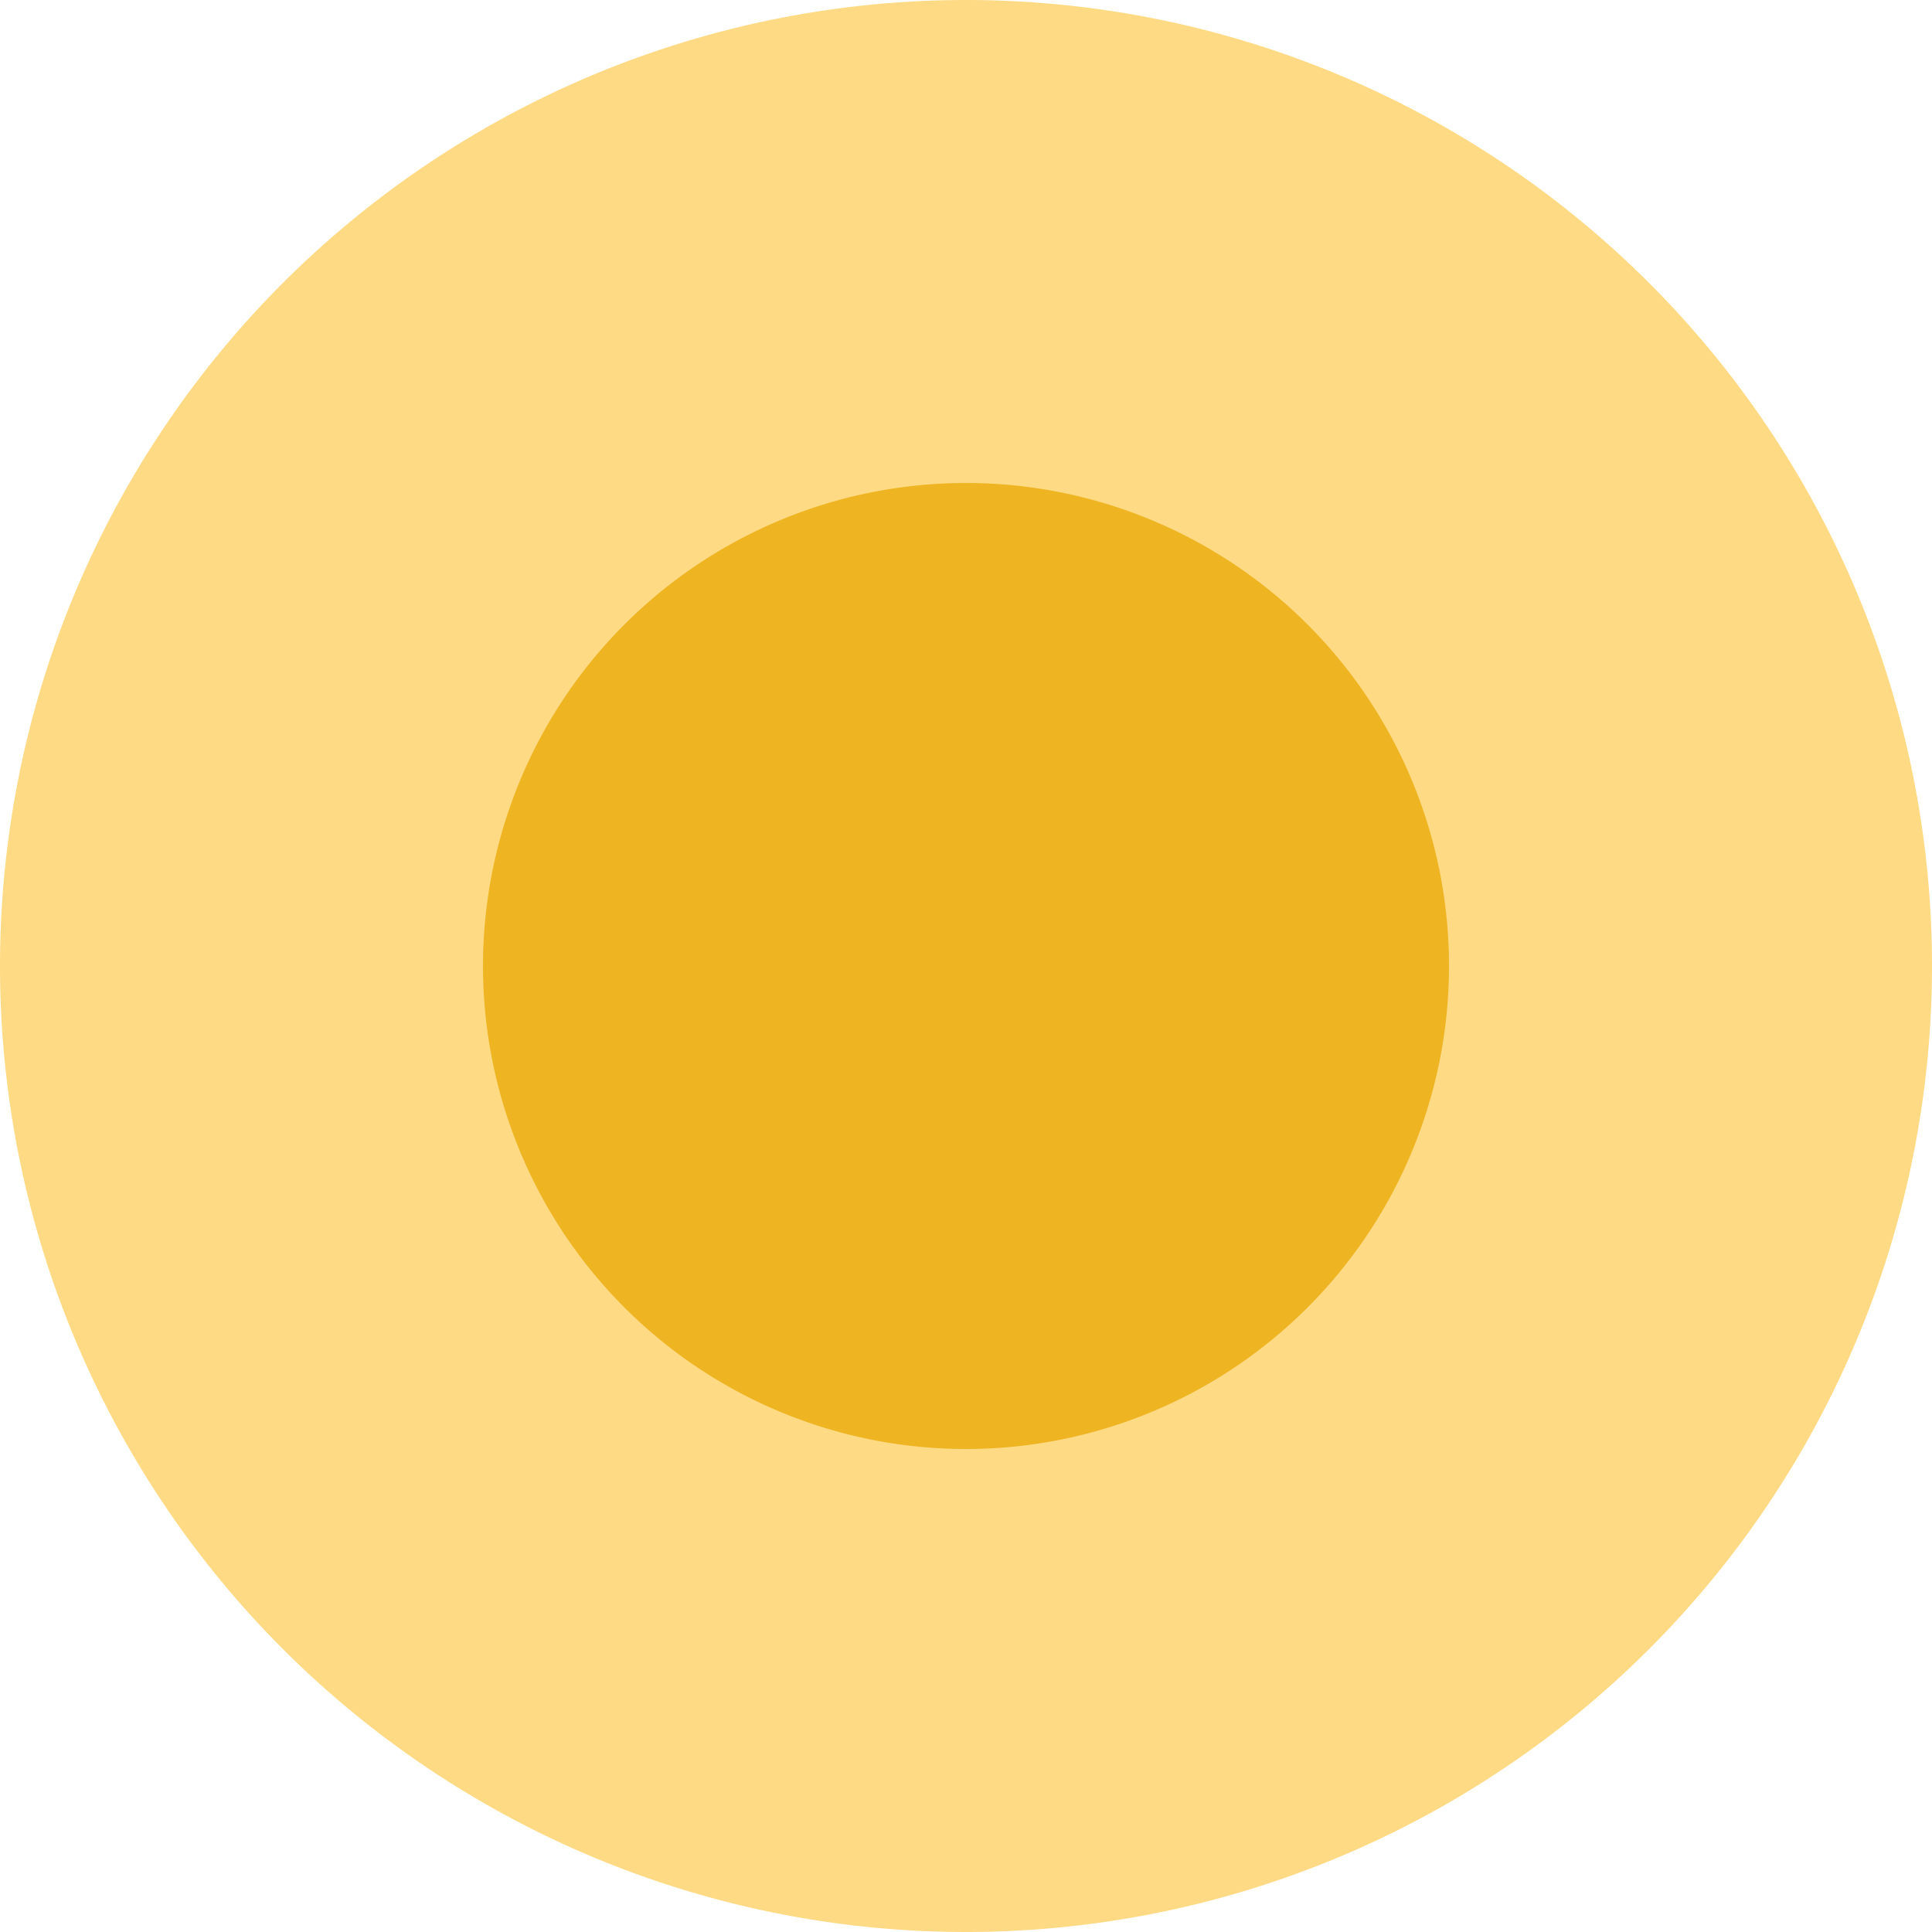
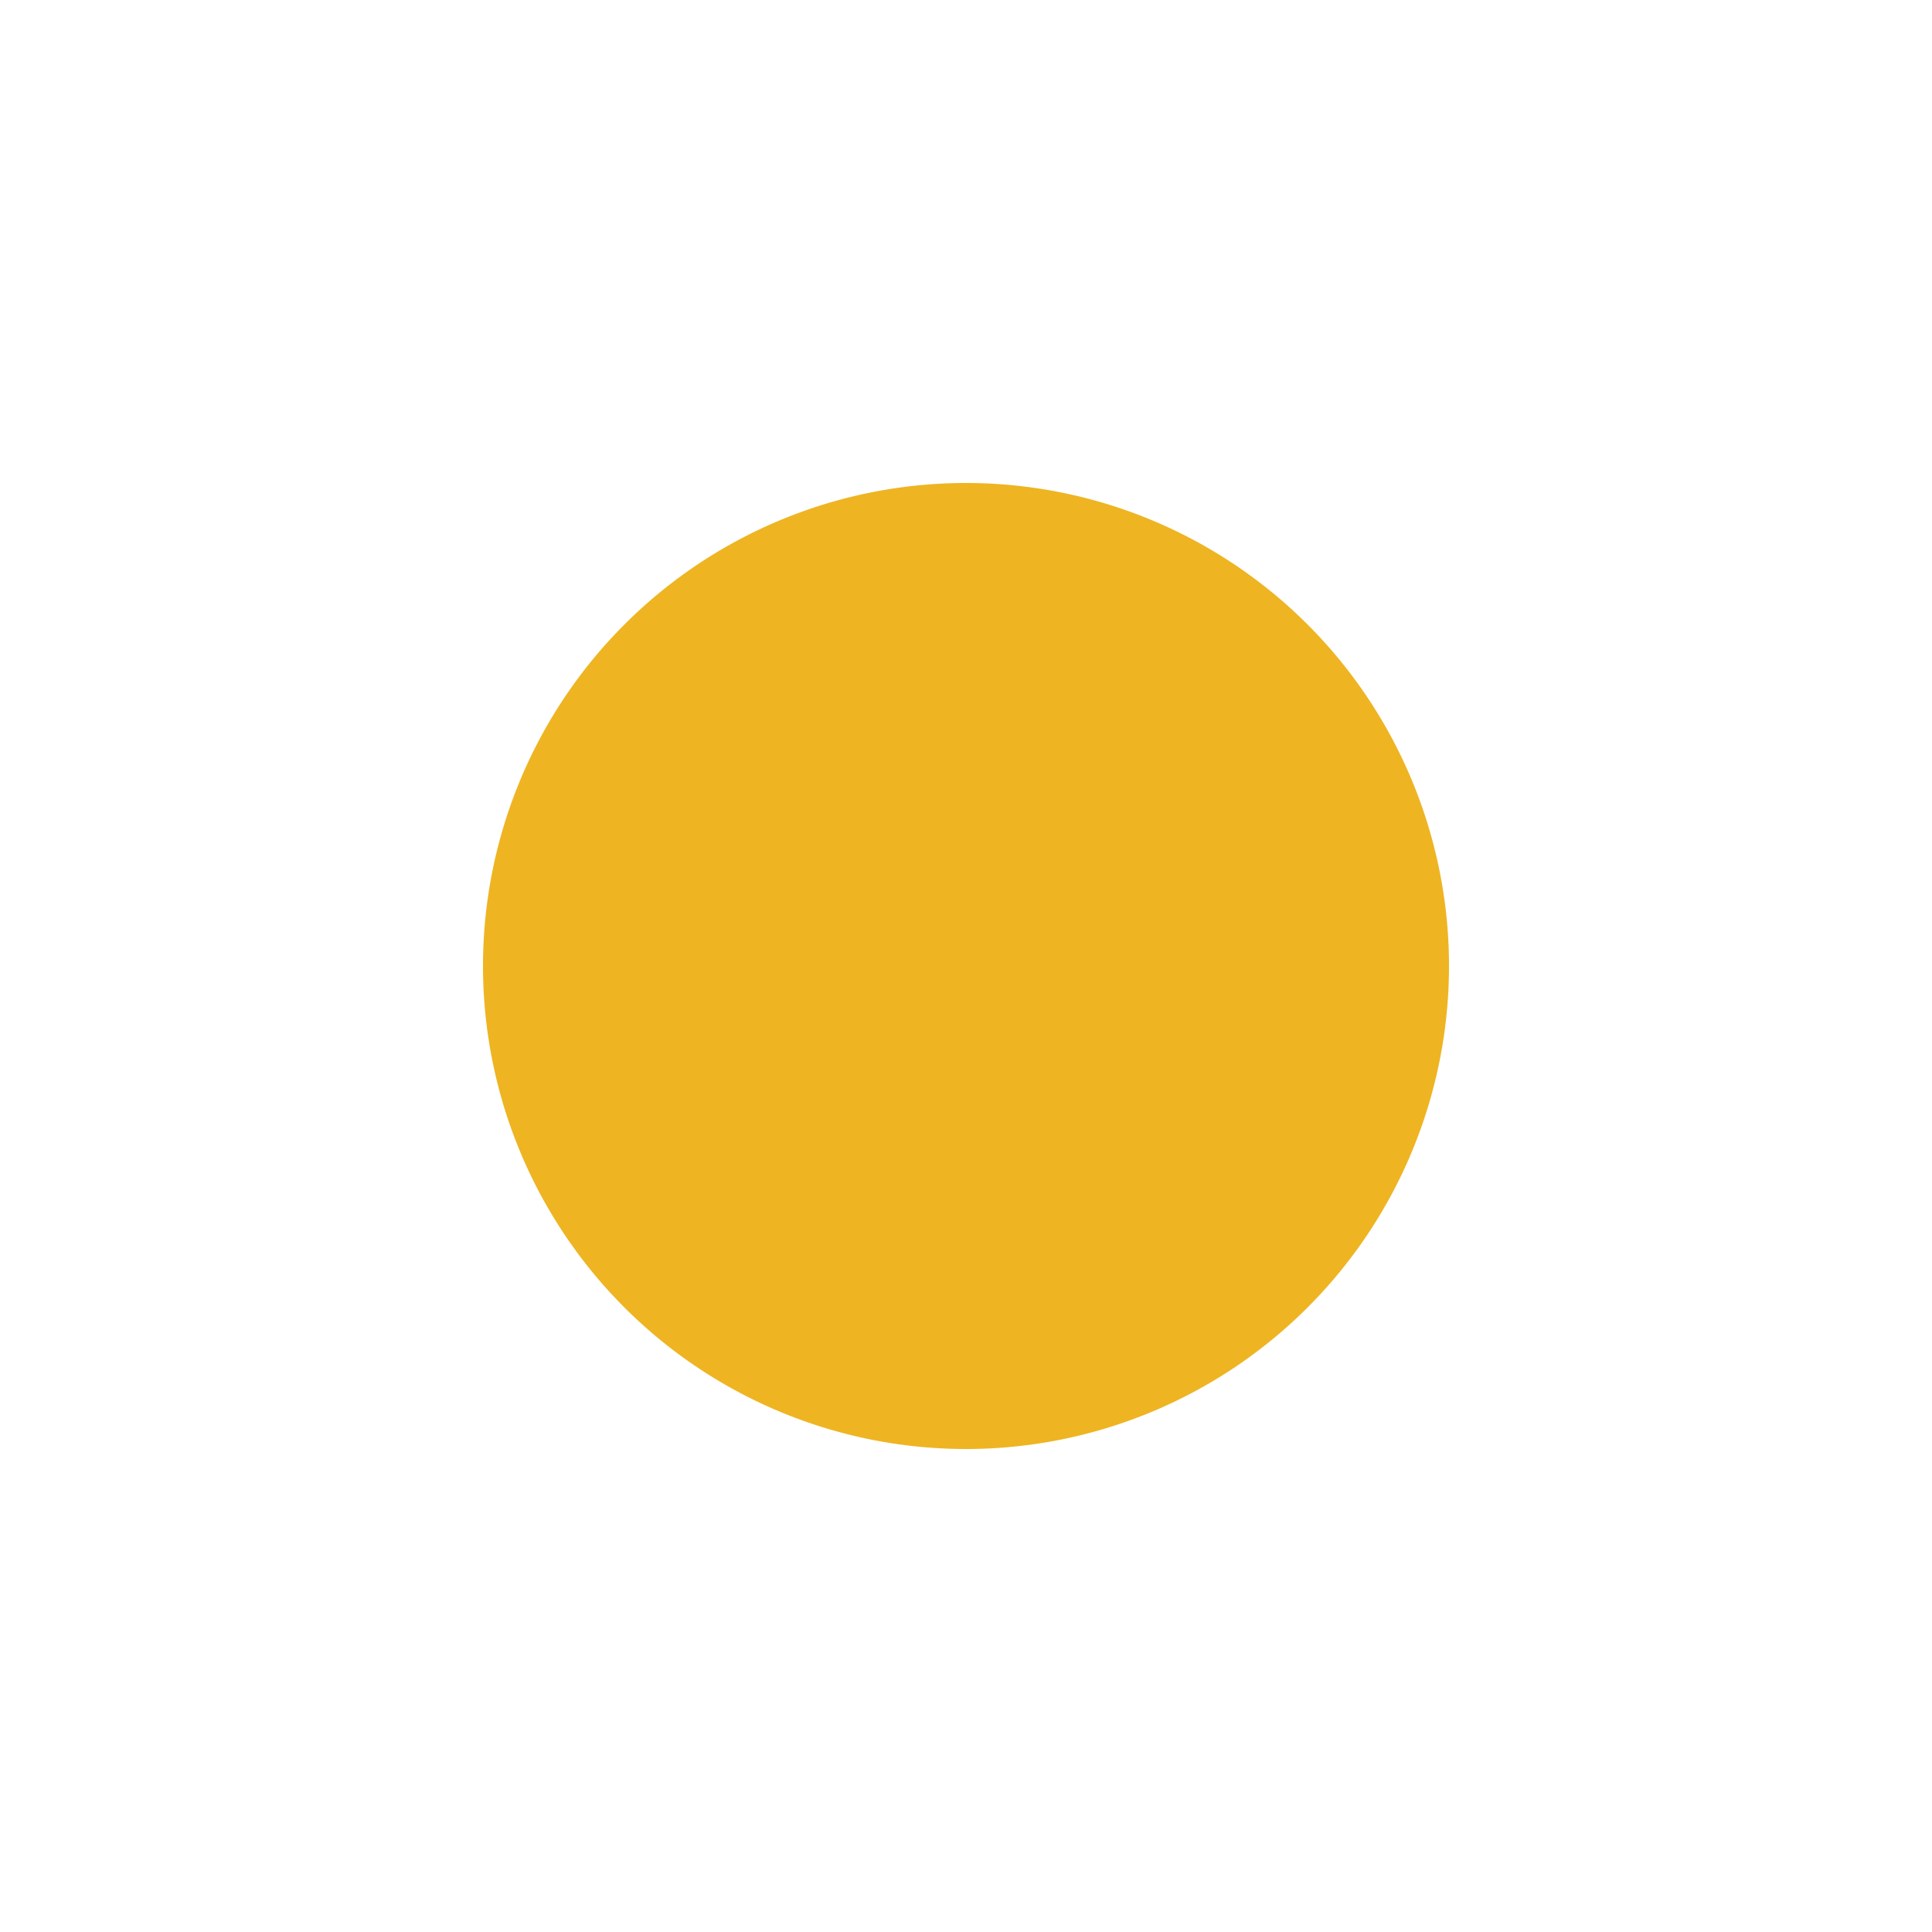
<svg xmlns="http://www.w3.org/2000/svg" t="1562242192084" class="icon" viewBox="0 0 1024 1024" version="1.1" p-id="1509" width="16" height="16">
  <defs>
    <style type="text/css" />
  </defs>
-   <path d="M512 512m-512 0a512 512 0 1 0 1024 0 512 512 0 1 0-1024 0Z" fill="#FFDA84" p-id="1510" data-spm-anchor-id="a313x.7781069.0.i16" class="" />
  <path d="M512 512m-256 0a256 256 0 1 0 512 0 256 256 0 1 0-512 0Z" fill="#EEB422" p-id="1511" data-spm-anchor-id="a313x.7781069.0.i12" class="" />
</svg>